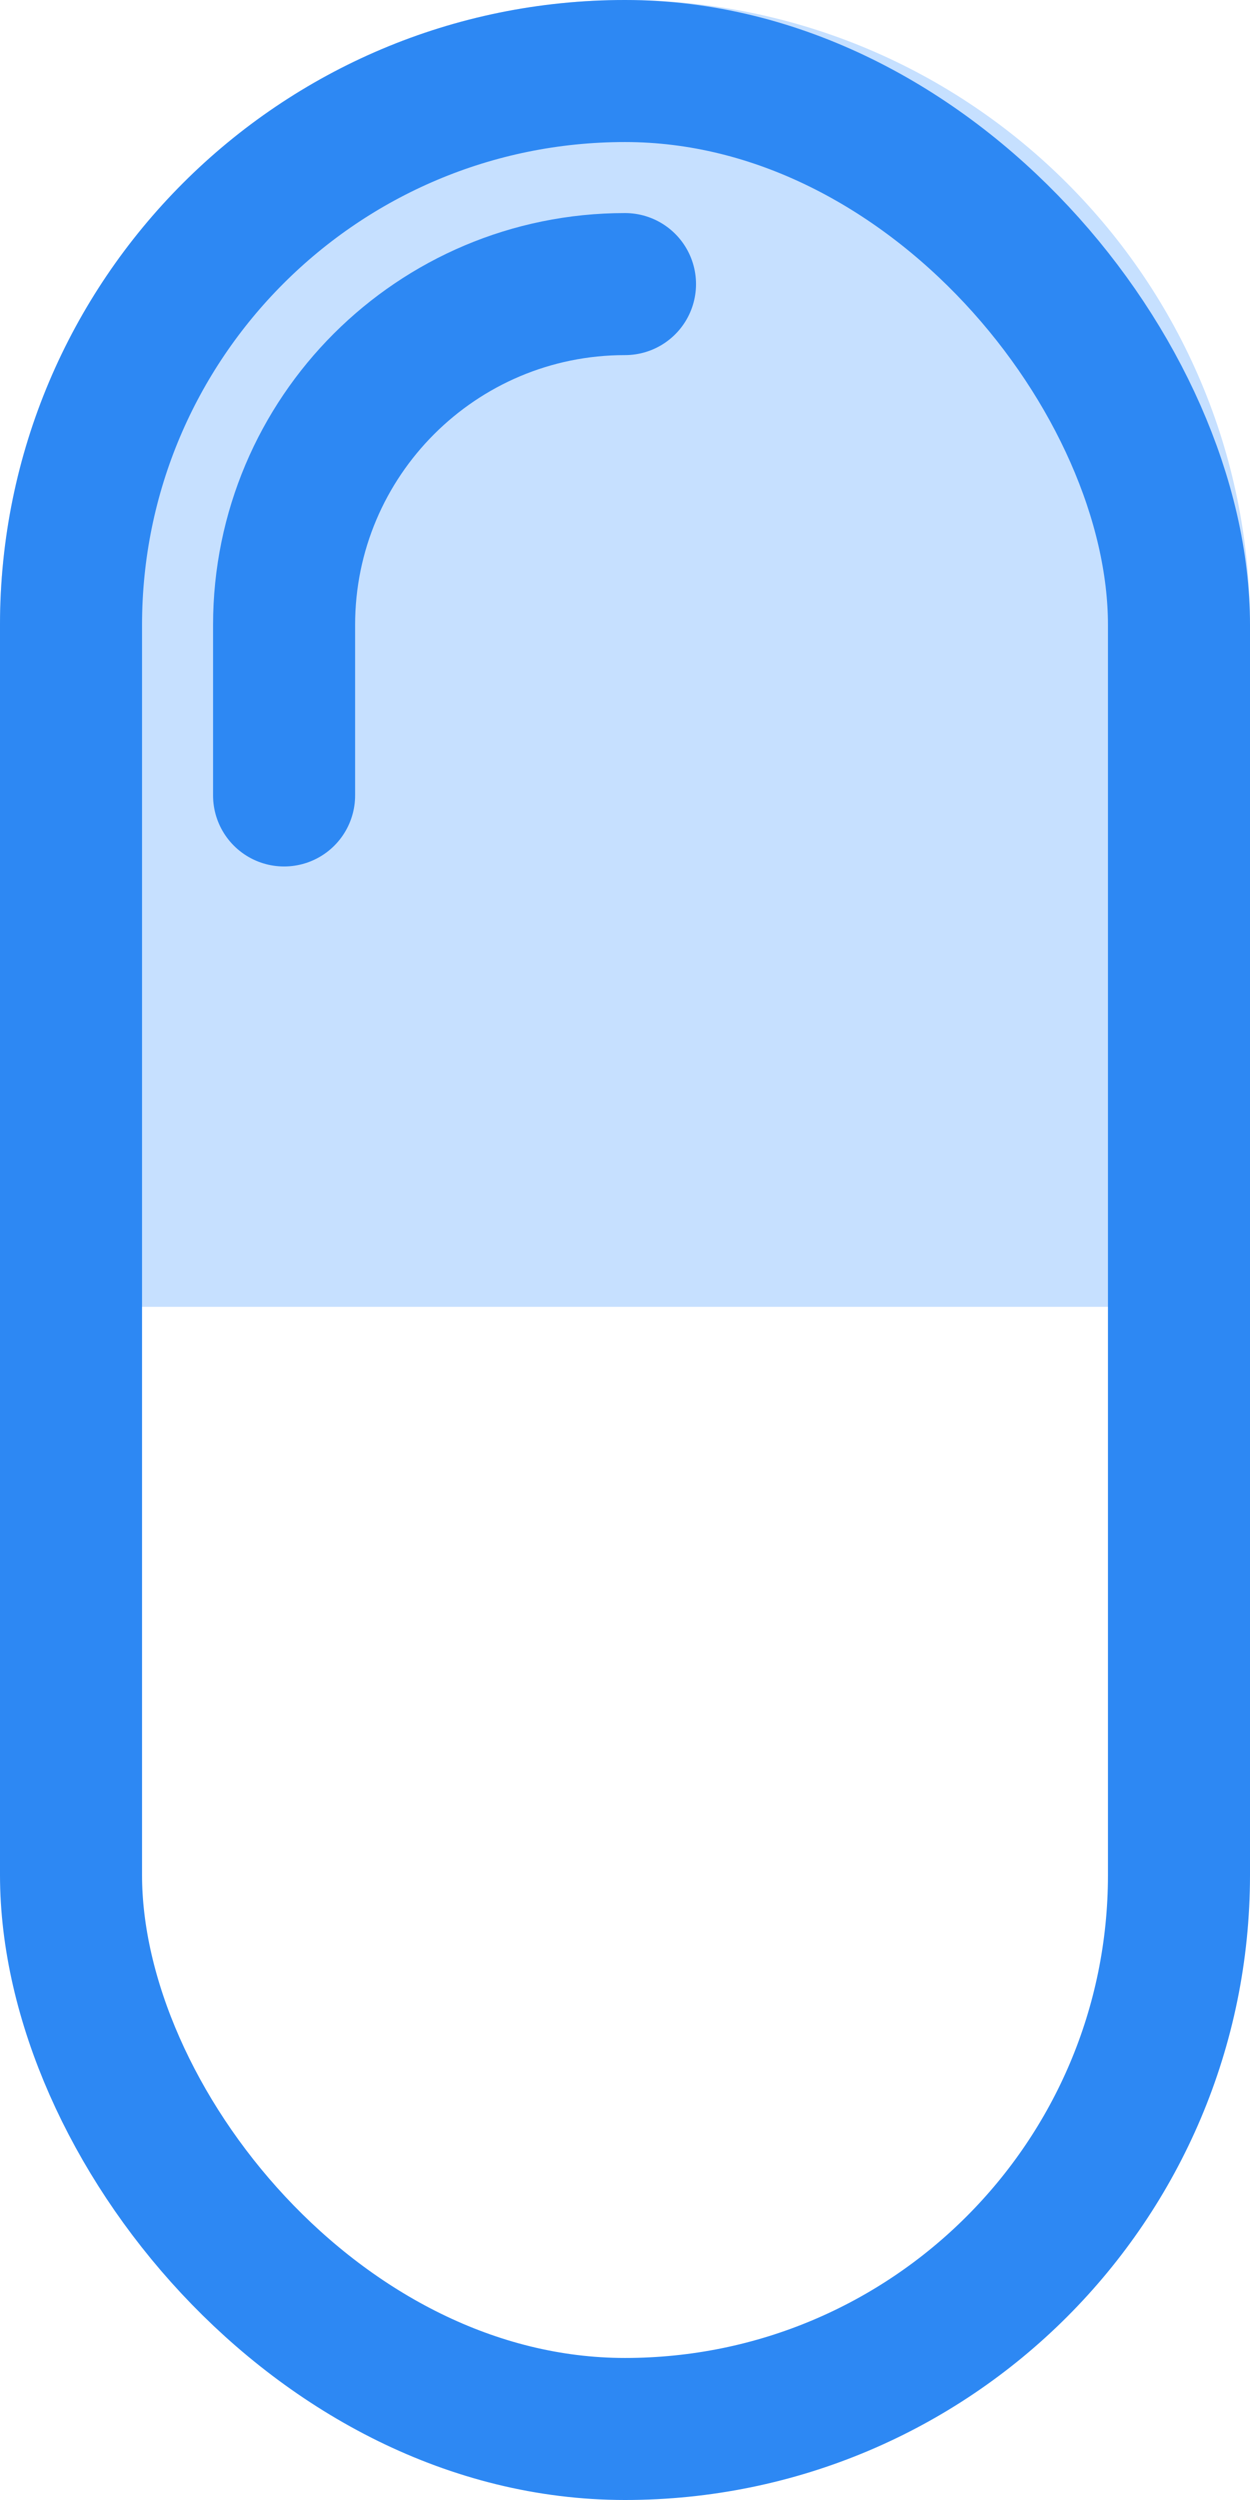
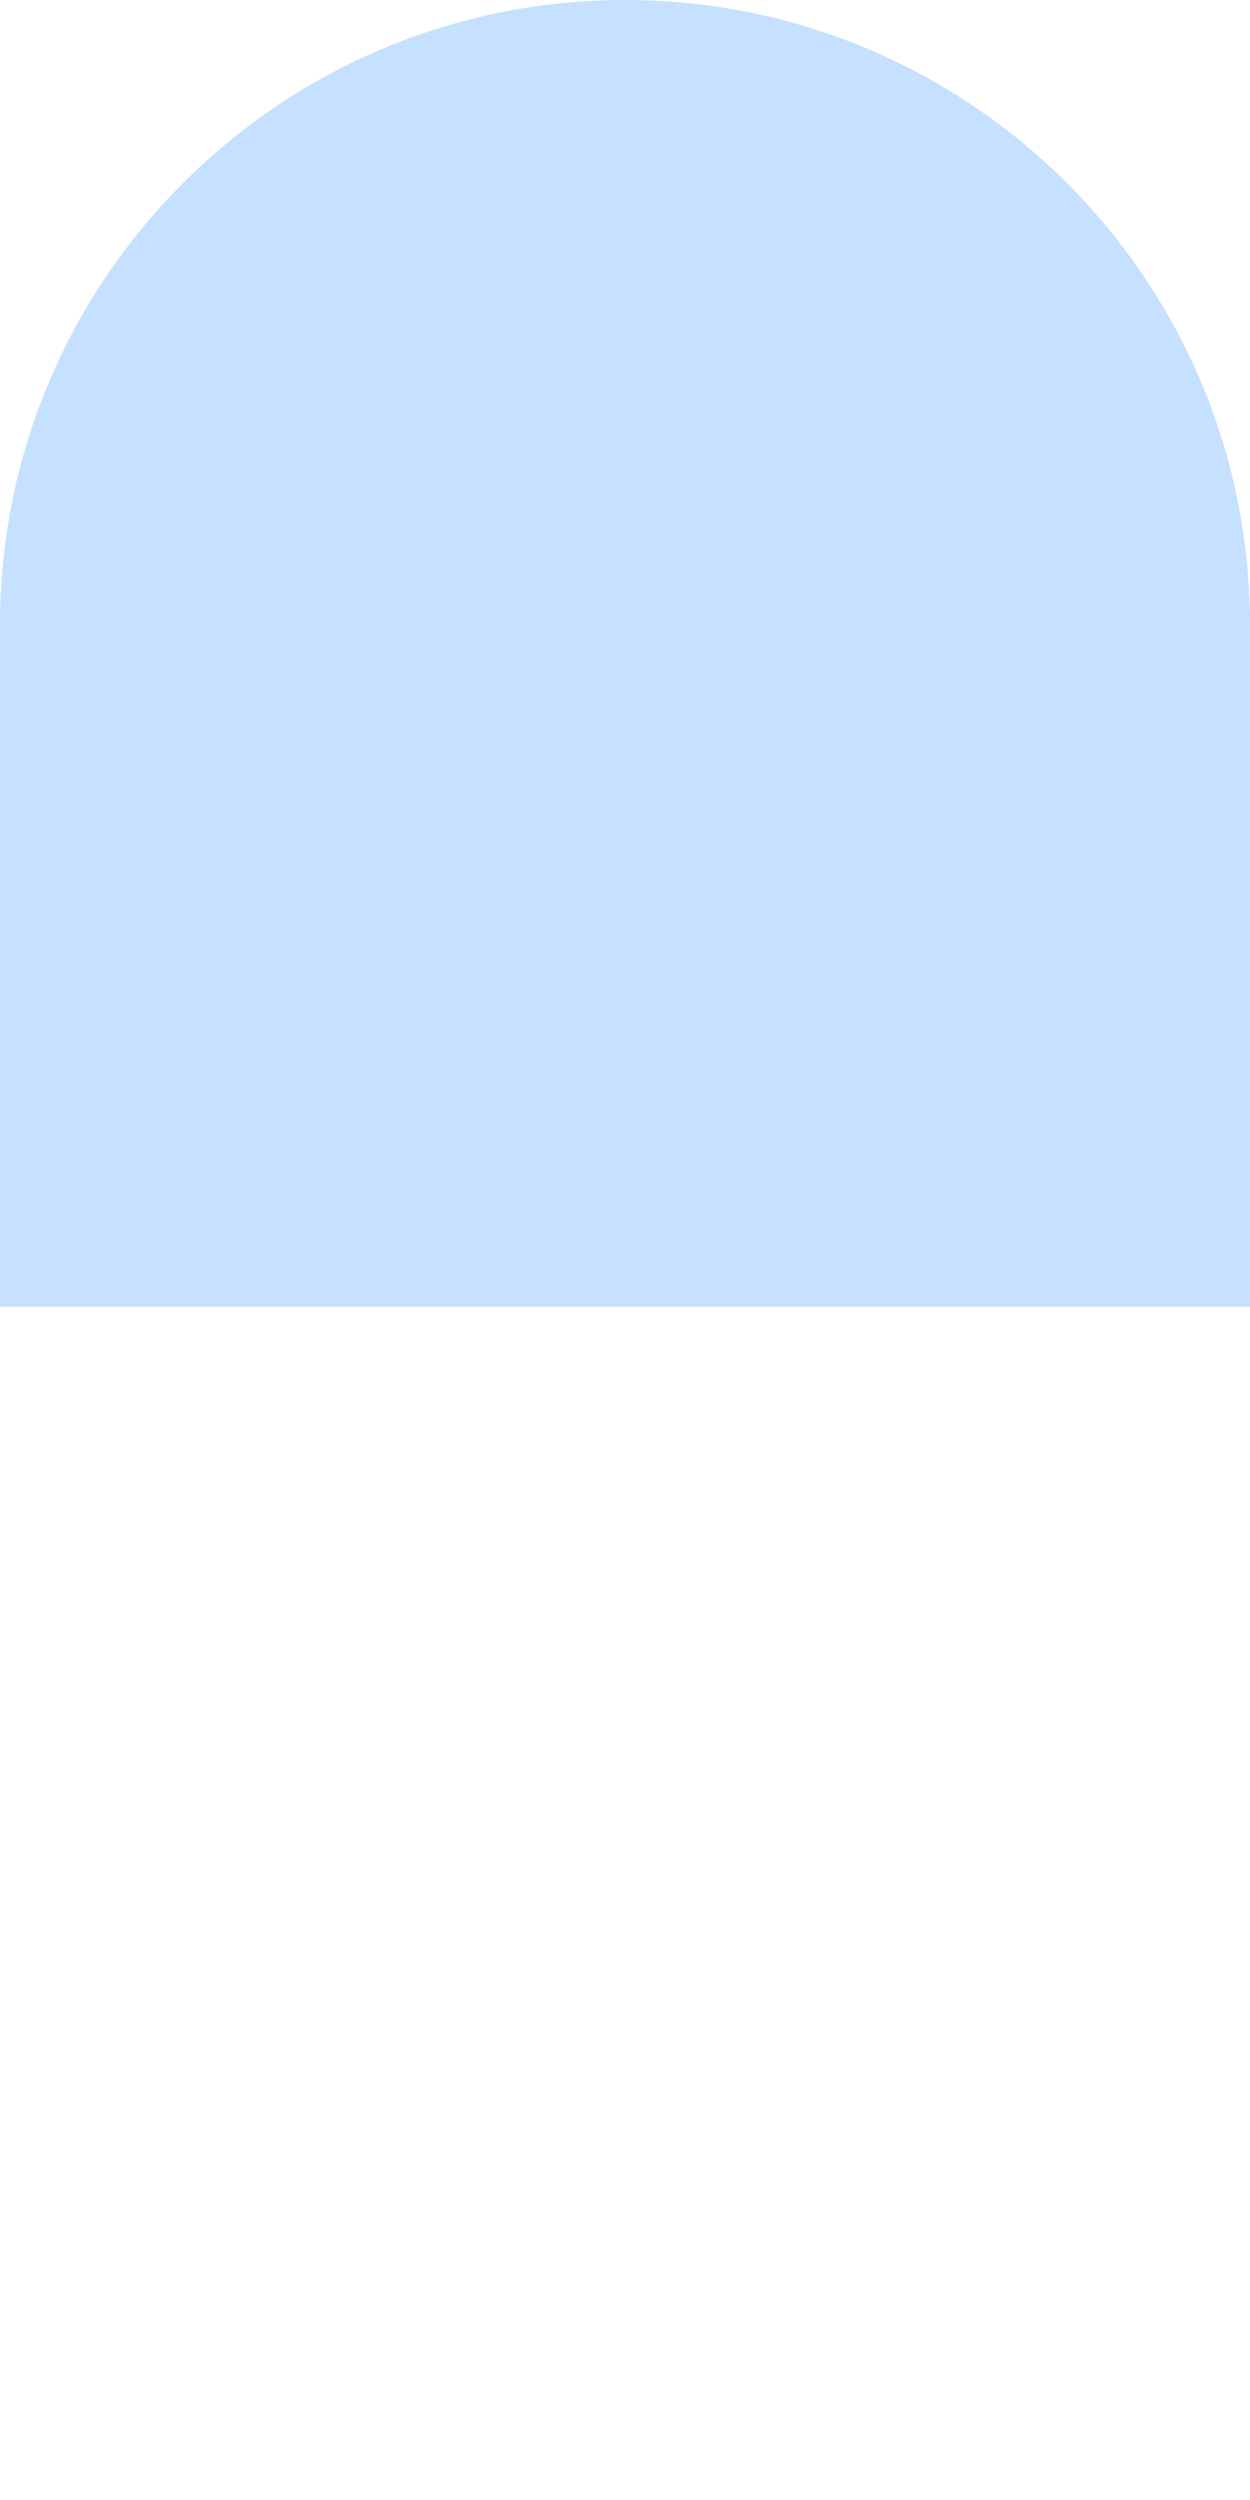
<svg xmlns="http://www.w3.org/2000/svg" width="22" height="44" viewBox="0 0 22 44" fill="none">
  <path d="M0 11C0 4.925 4.925 0 11 0C17.075 0 22 4.925 22 11V23H0V11Z" fill="#C6E0FF" />
-   <rect x="1.25" y="1.25" width="19.5" height="41.5" rx="9.75" stroke="#2D88F3" stroke-width="2.5" />
-   <path d="M5 14V11C5 7.686 7.686 5 11 5V5" stroke="#2D88F3" stroke-width="2.5" stroke-linecap="round" />
</svg>